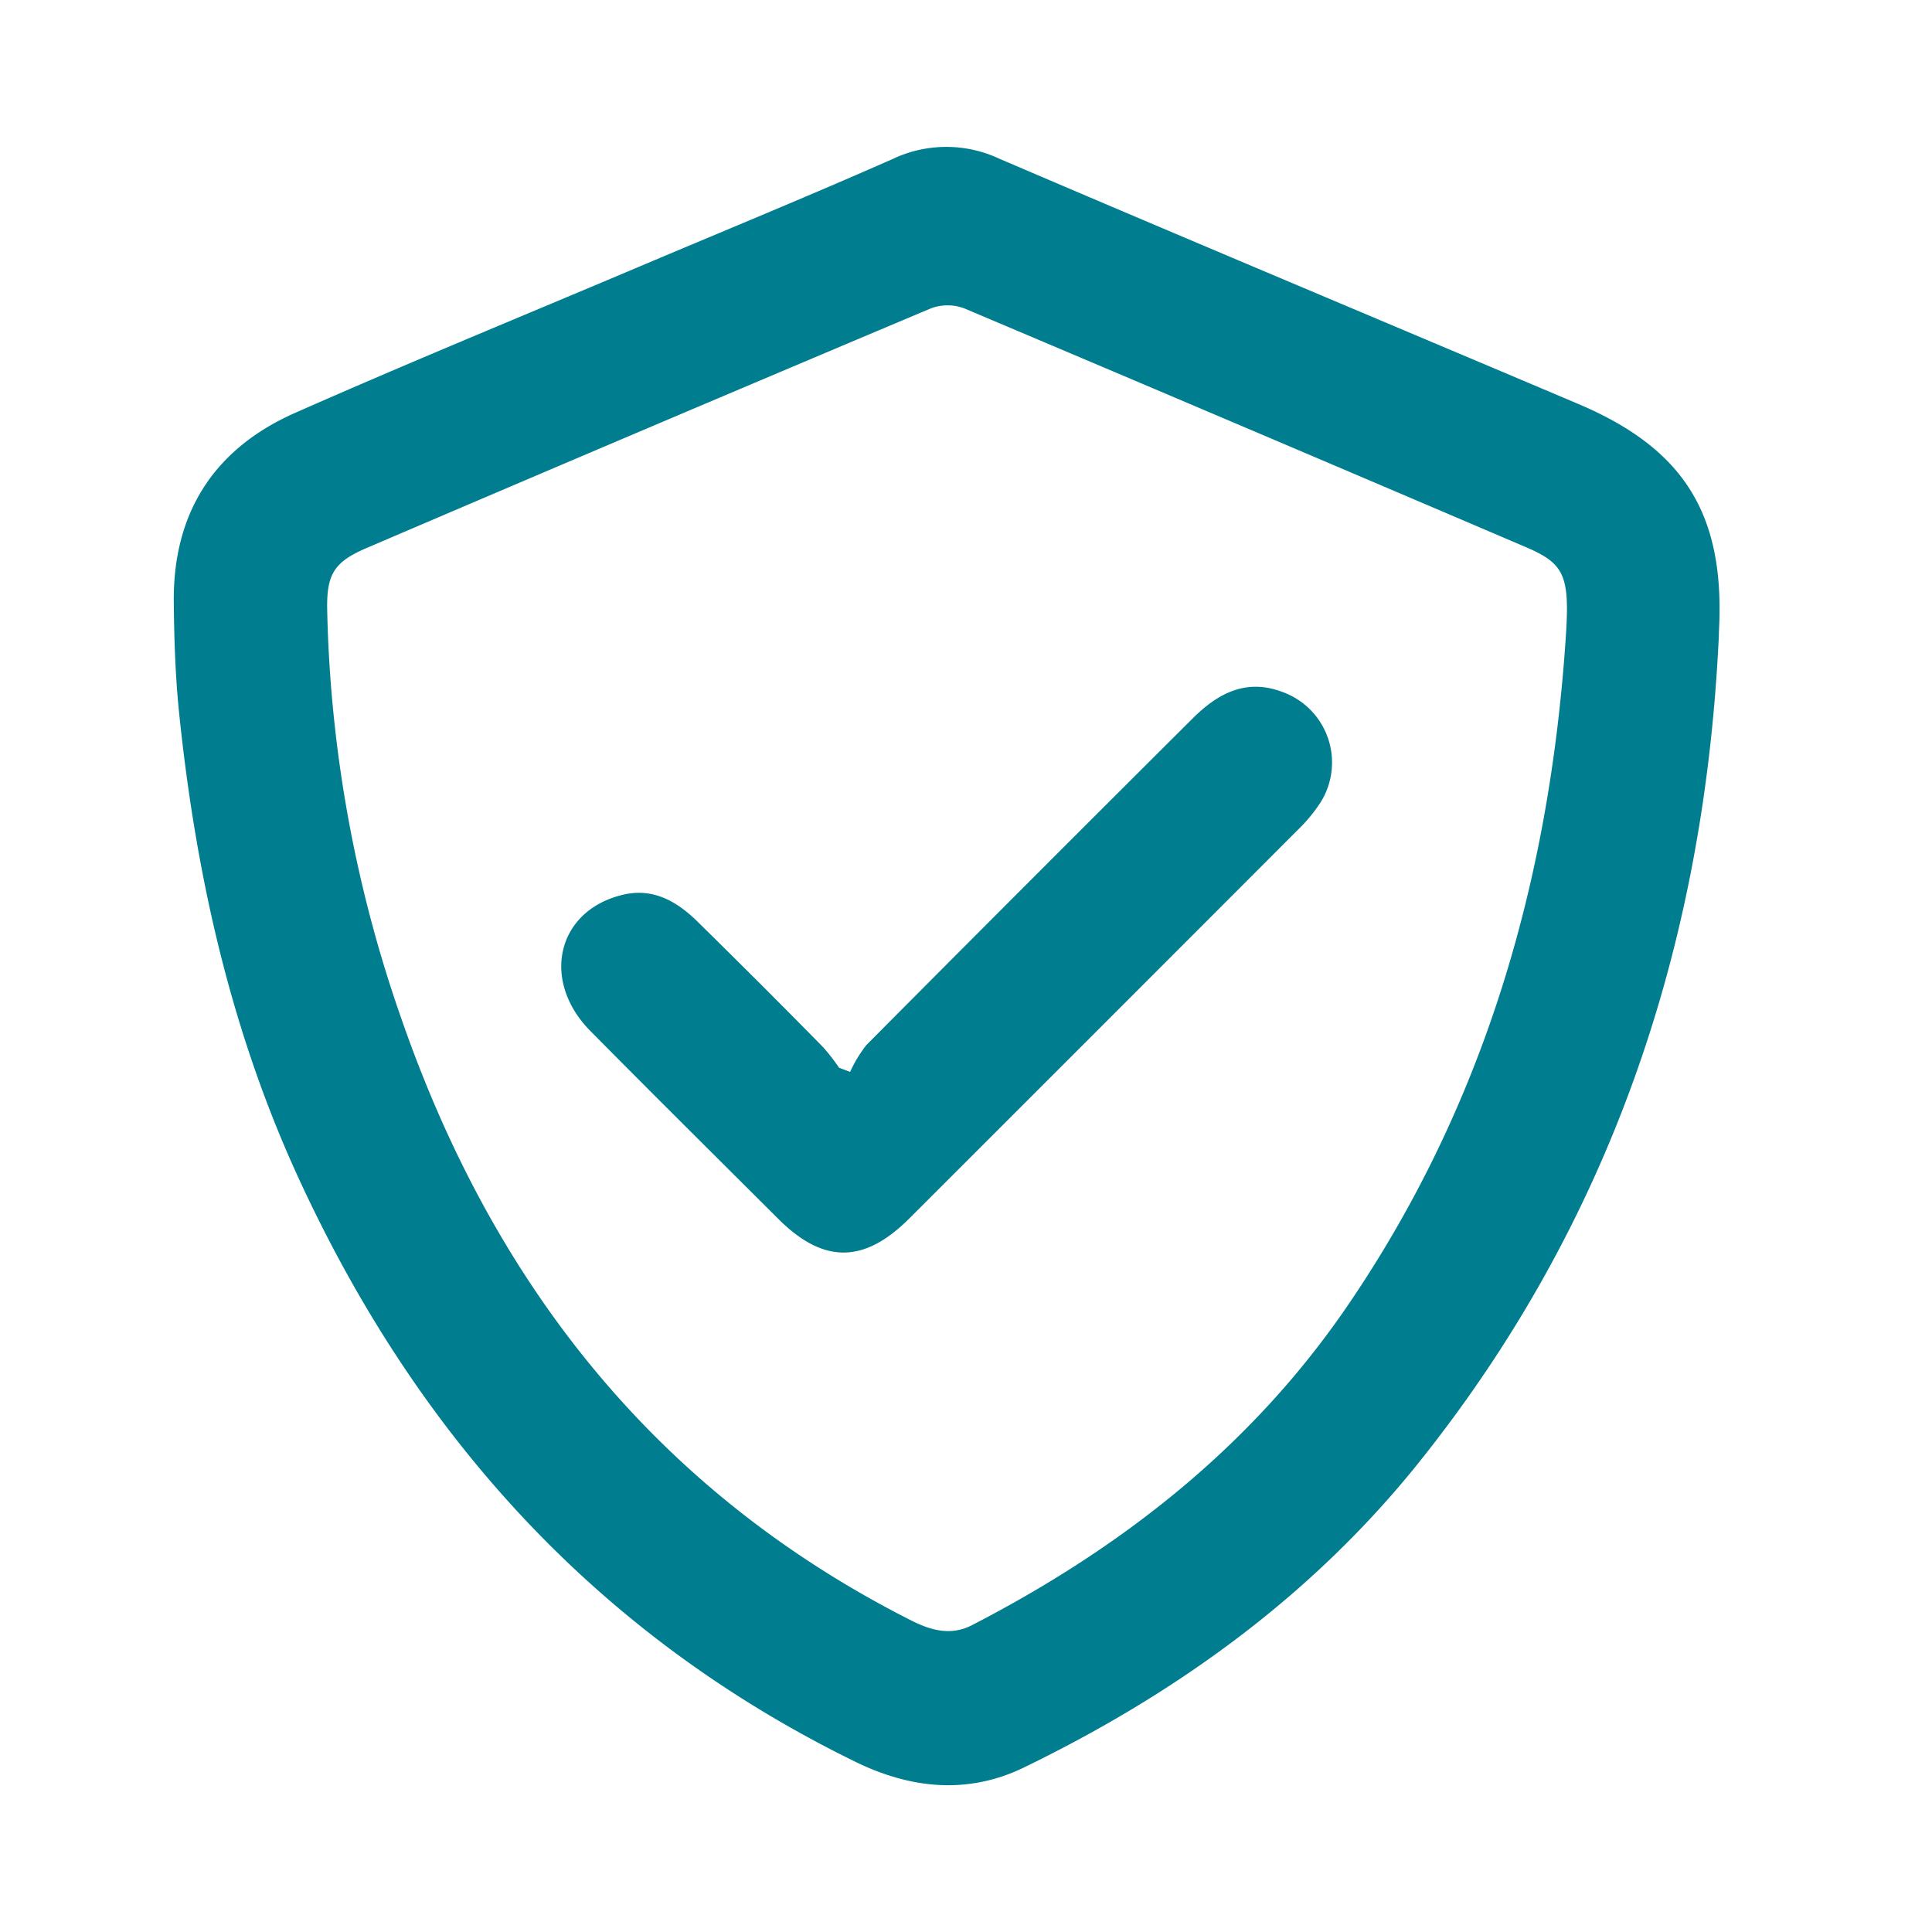
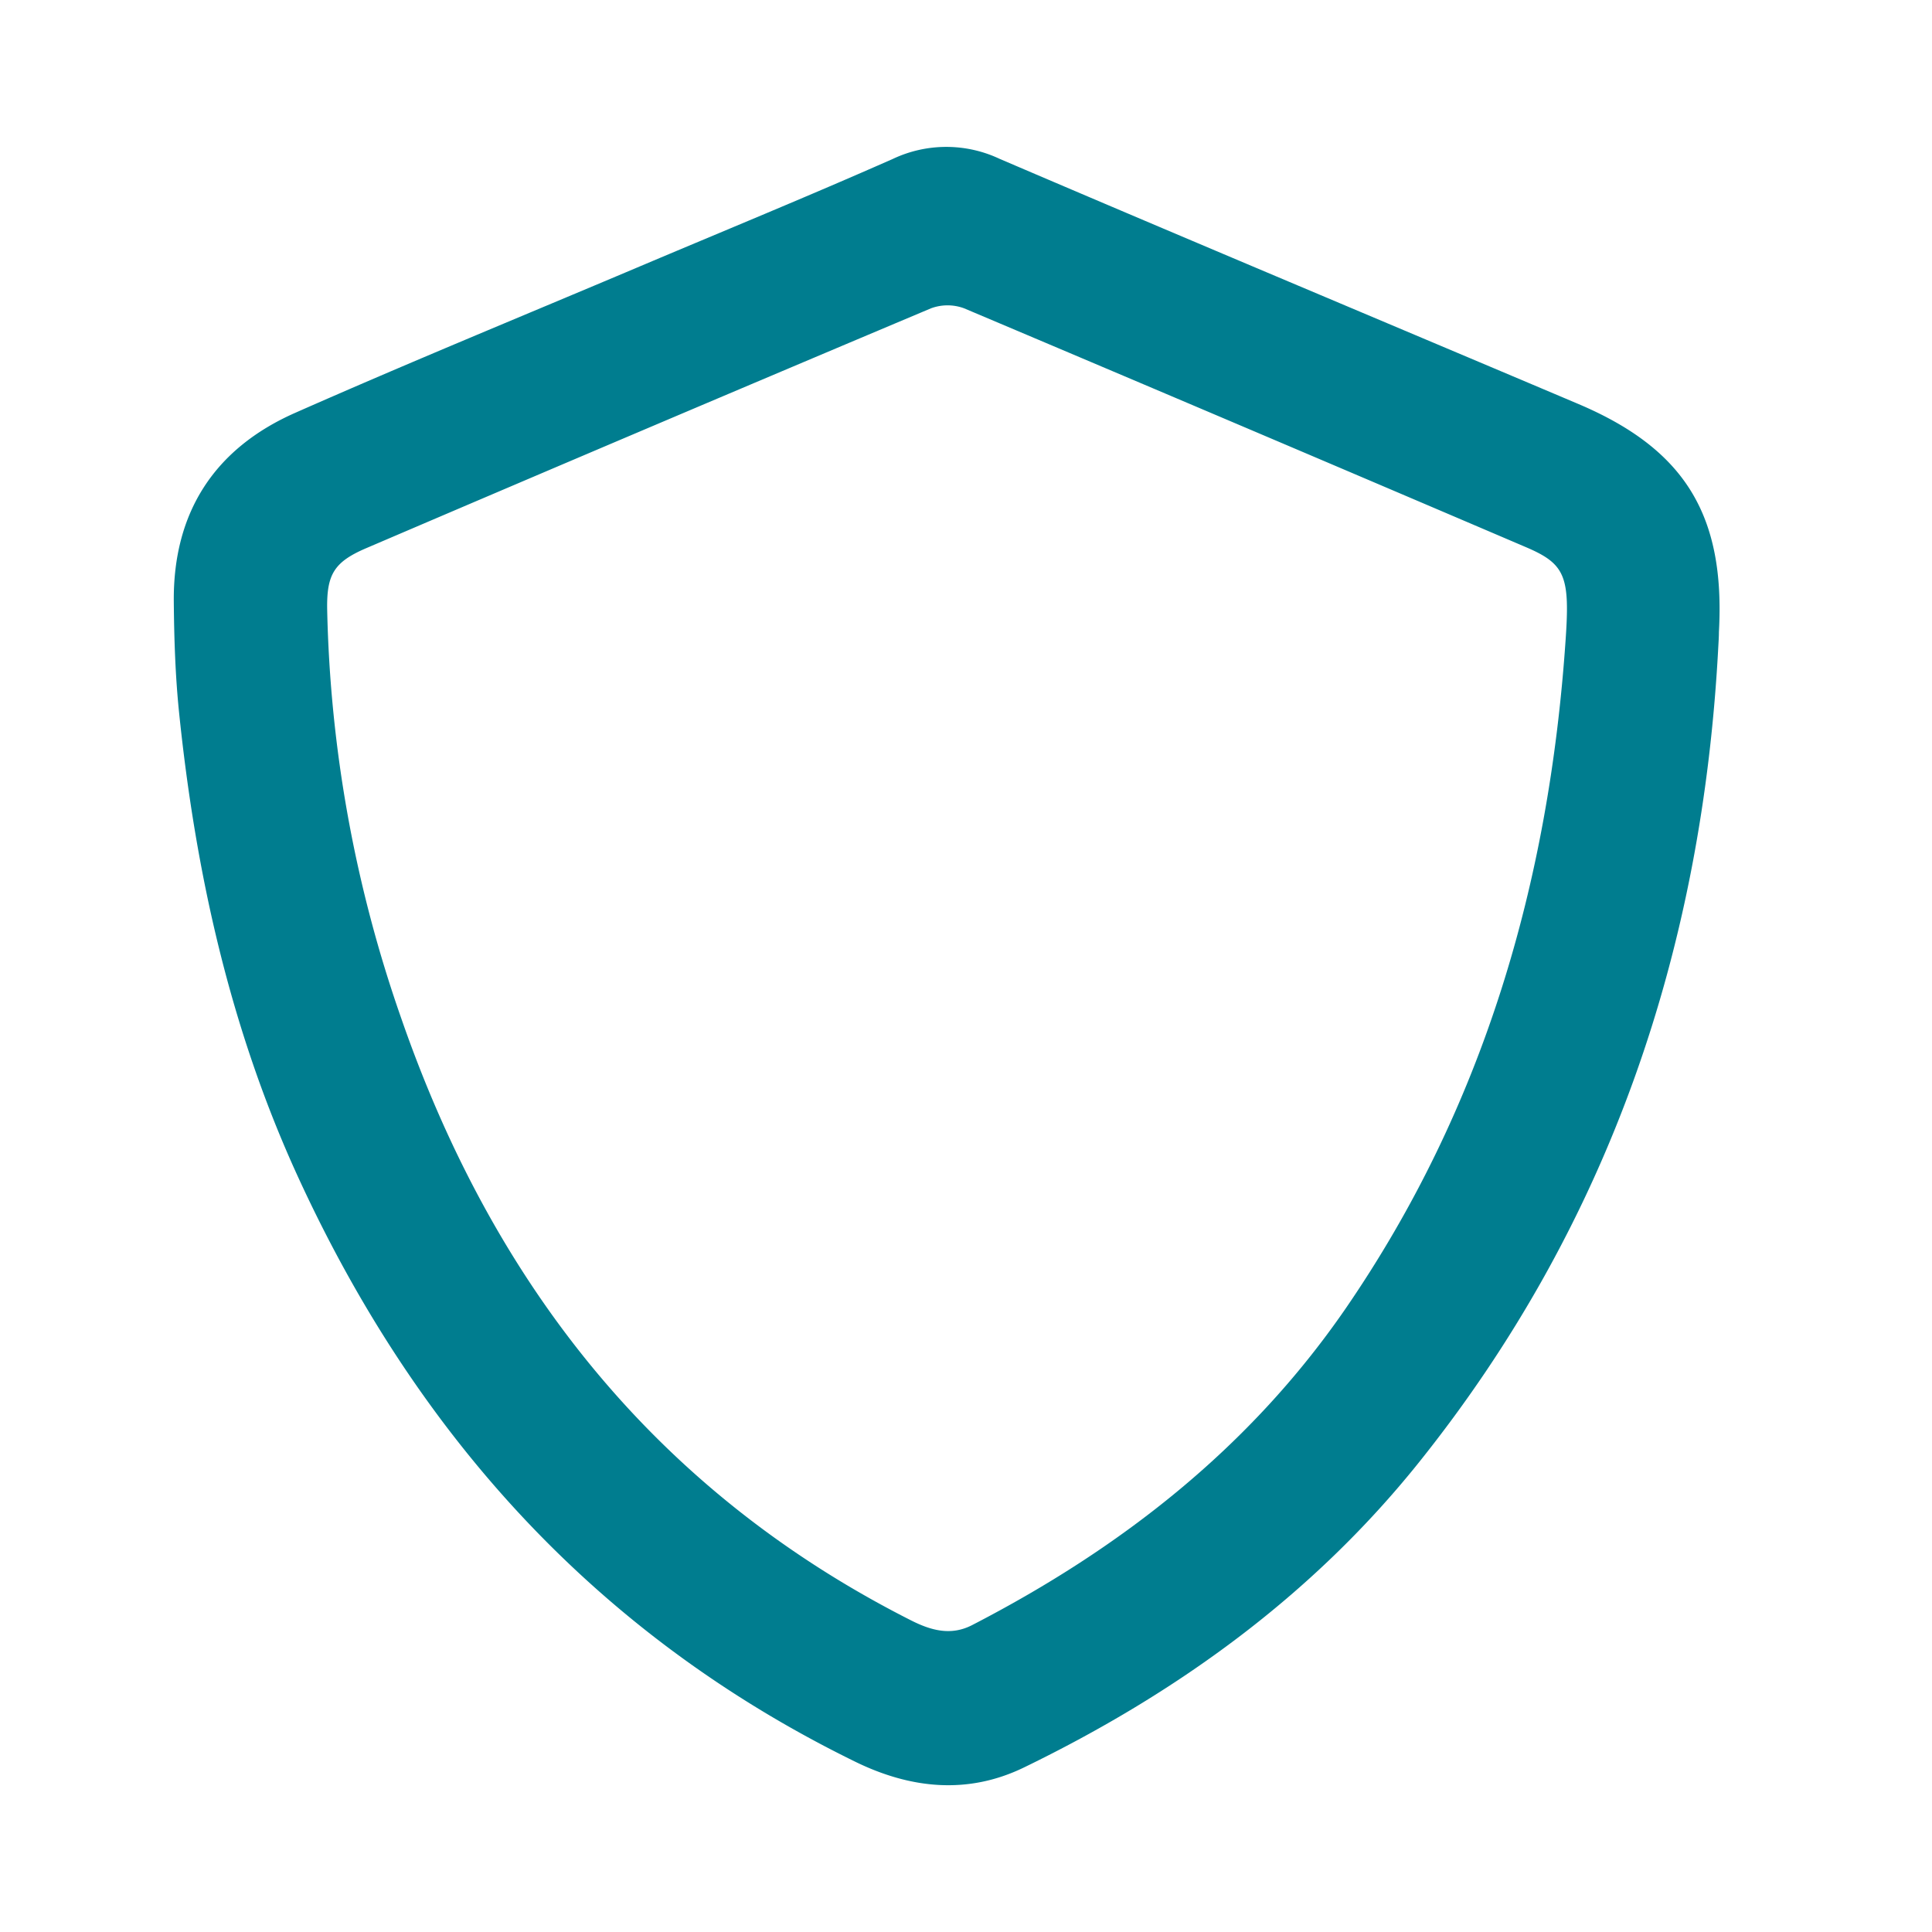
<svg xmlns="http://www.w3.org/2000/svg" id="Ebene_1" data-name="Ebene 1" viewBox="0 0 232.01 232.01">
  <defs>
    <style>.cls-1{fill:#007d8f;}</style>
  </defs>
  <path class="cls-1" d="M206.36,77.42c-1.88,36.44-13,69.53-36,98.24-12.83,16-29.08,27.7-47.39,36.59-6.74,3.27-13.59,2.58-20.29-.7-31-15.18-52.66-39.19-66.92-70.28-8.12-17.72-12.28-36.47-14.26-55.75-.45-4.41-.59-8.86-.63-13.29-.09-10.72,4.9-18.4,14.64-22.68,13.58-6,27.31-11.63,41-17.42,10.25-4.34,20.56-8.56,30.74-13.06a15,15,0,0,1,12.78,0c23.12,9.9,46.32,19.62,69.48,29.43,12.82,5.43,17.69,13.36,16.91,27.41C206.42,76.39,206.39,76.91,206.36,77.42ZM188,77c.55-7.78,0-9.27-4.77-11.3q-33.69-14.4-67.44-28.67a5.71,5.71,0,0,0-4,0Q77.85,51.33,44,65.82c-3.91,1.67-4.78,3.18-4.71,7.38a158.33,158.33,0,0,0,8.9,49.1c11.06,31.89,30.6,56.79,61.18,72.27,2.44,1.24,4.83,1.89,7.36.59,17.88-9.23,33.34-21.29,44.85-38C178.18,133,186,106,188,77Z" />
-   <path class="cls-1" d="M102.09,128.72a15.85,15.85,0,0,1,1.94-3.21q19.53-19.65,39.17-39.21c3-3,6.42-4.88,10.84-3.19a9,9,0,0,1,4.54,13.25,19,19,0,0,1-2.75,3.32Q132.54,123,109.2,146.32c-5.46,5.46-10.35,5.46-15.79,0-7.53-7.51-15.09-15-22.55-22.55-5.89-6-4-14.29,3.71-16.26,3.73-1,6.66.68,9.19,3.16,5.08,5,10.1,10,15.11,15.11a24,24,0,0,1,1.89,2.44Z" />
</svg>